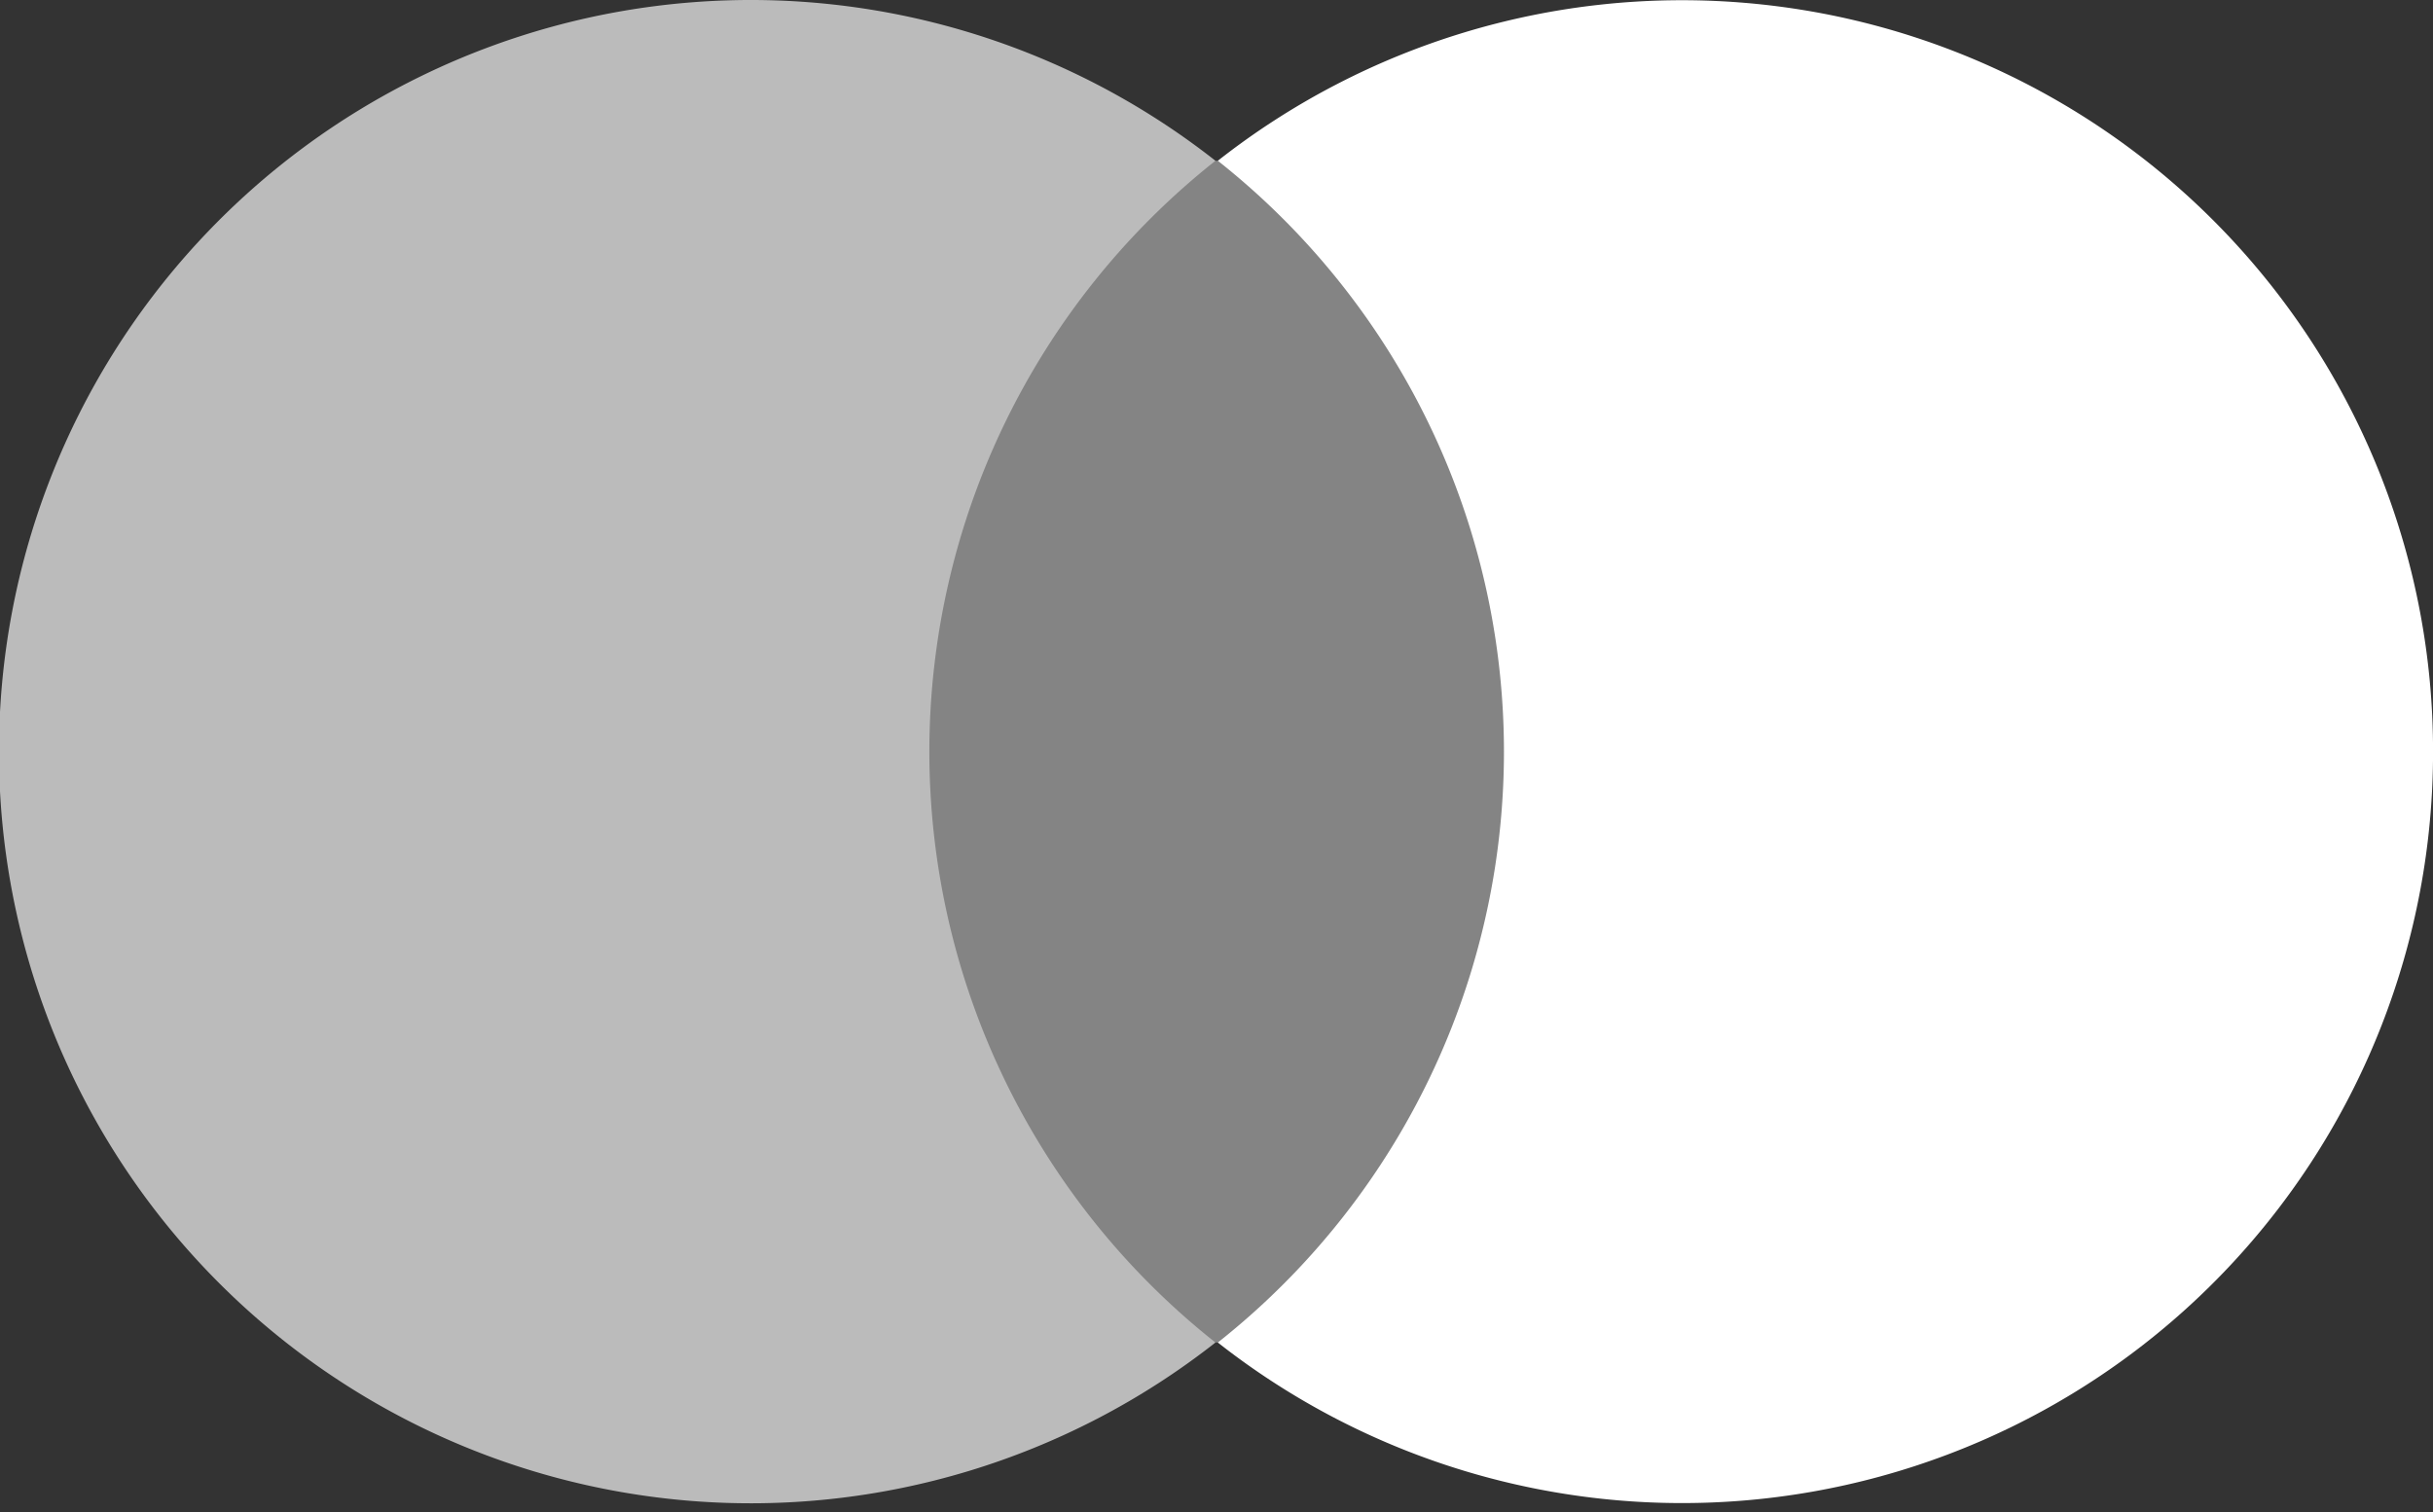
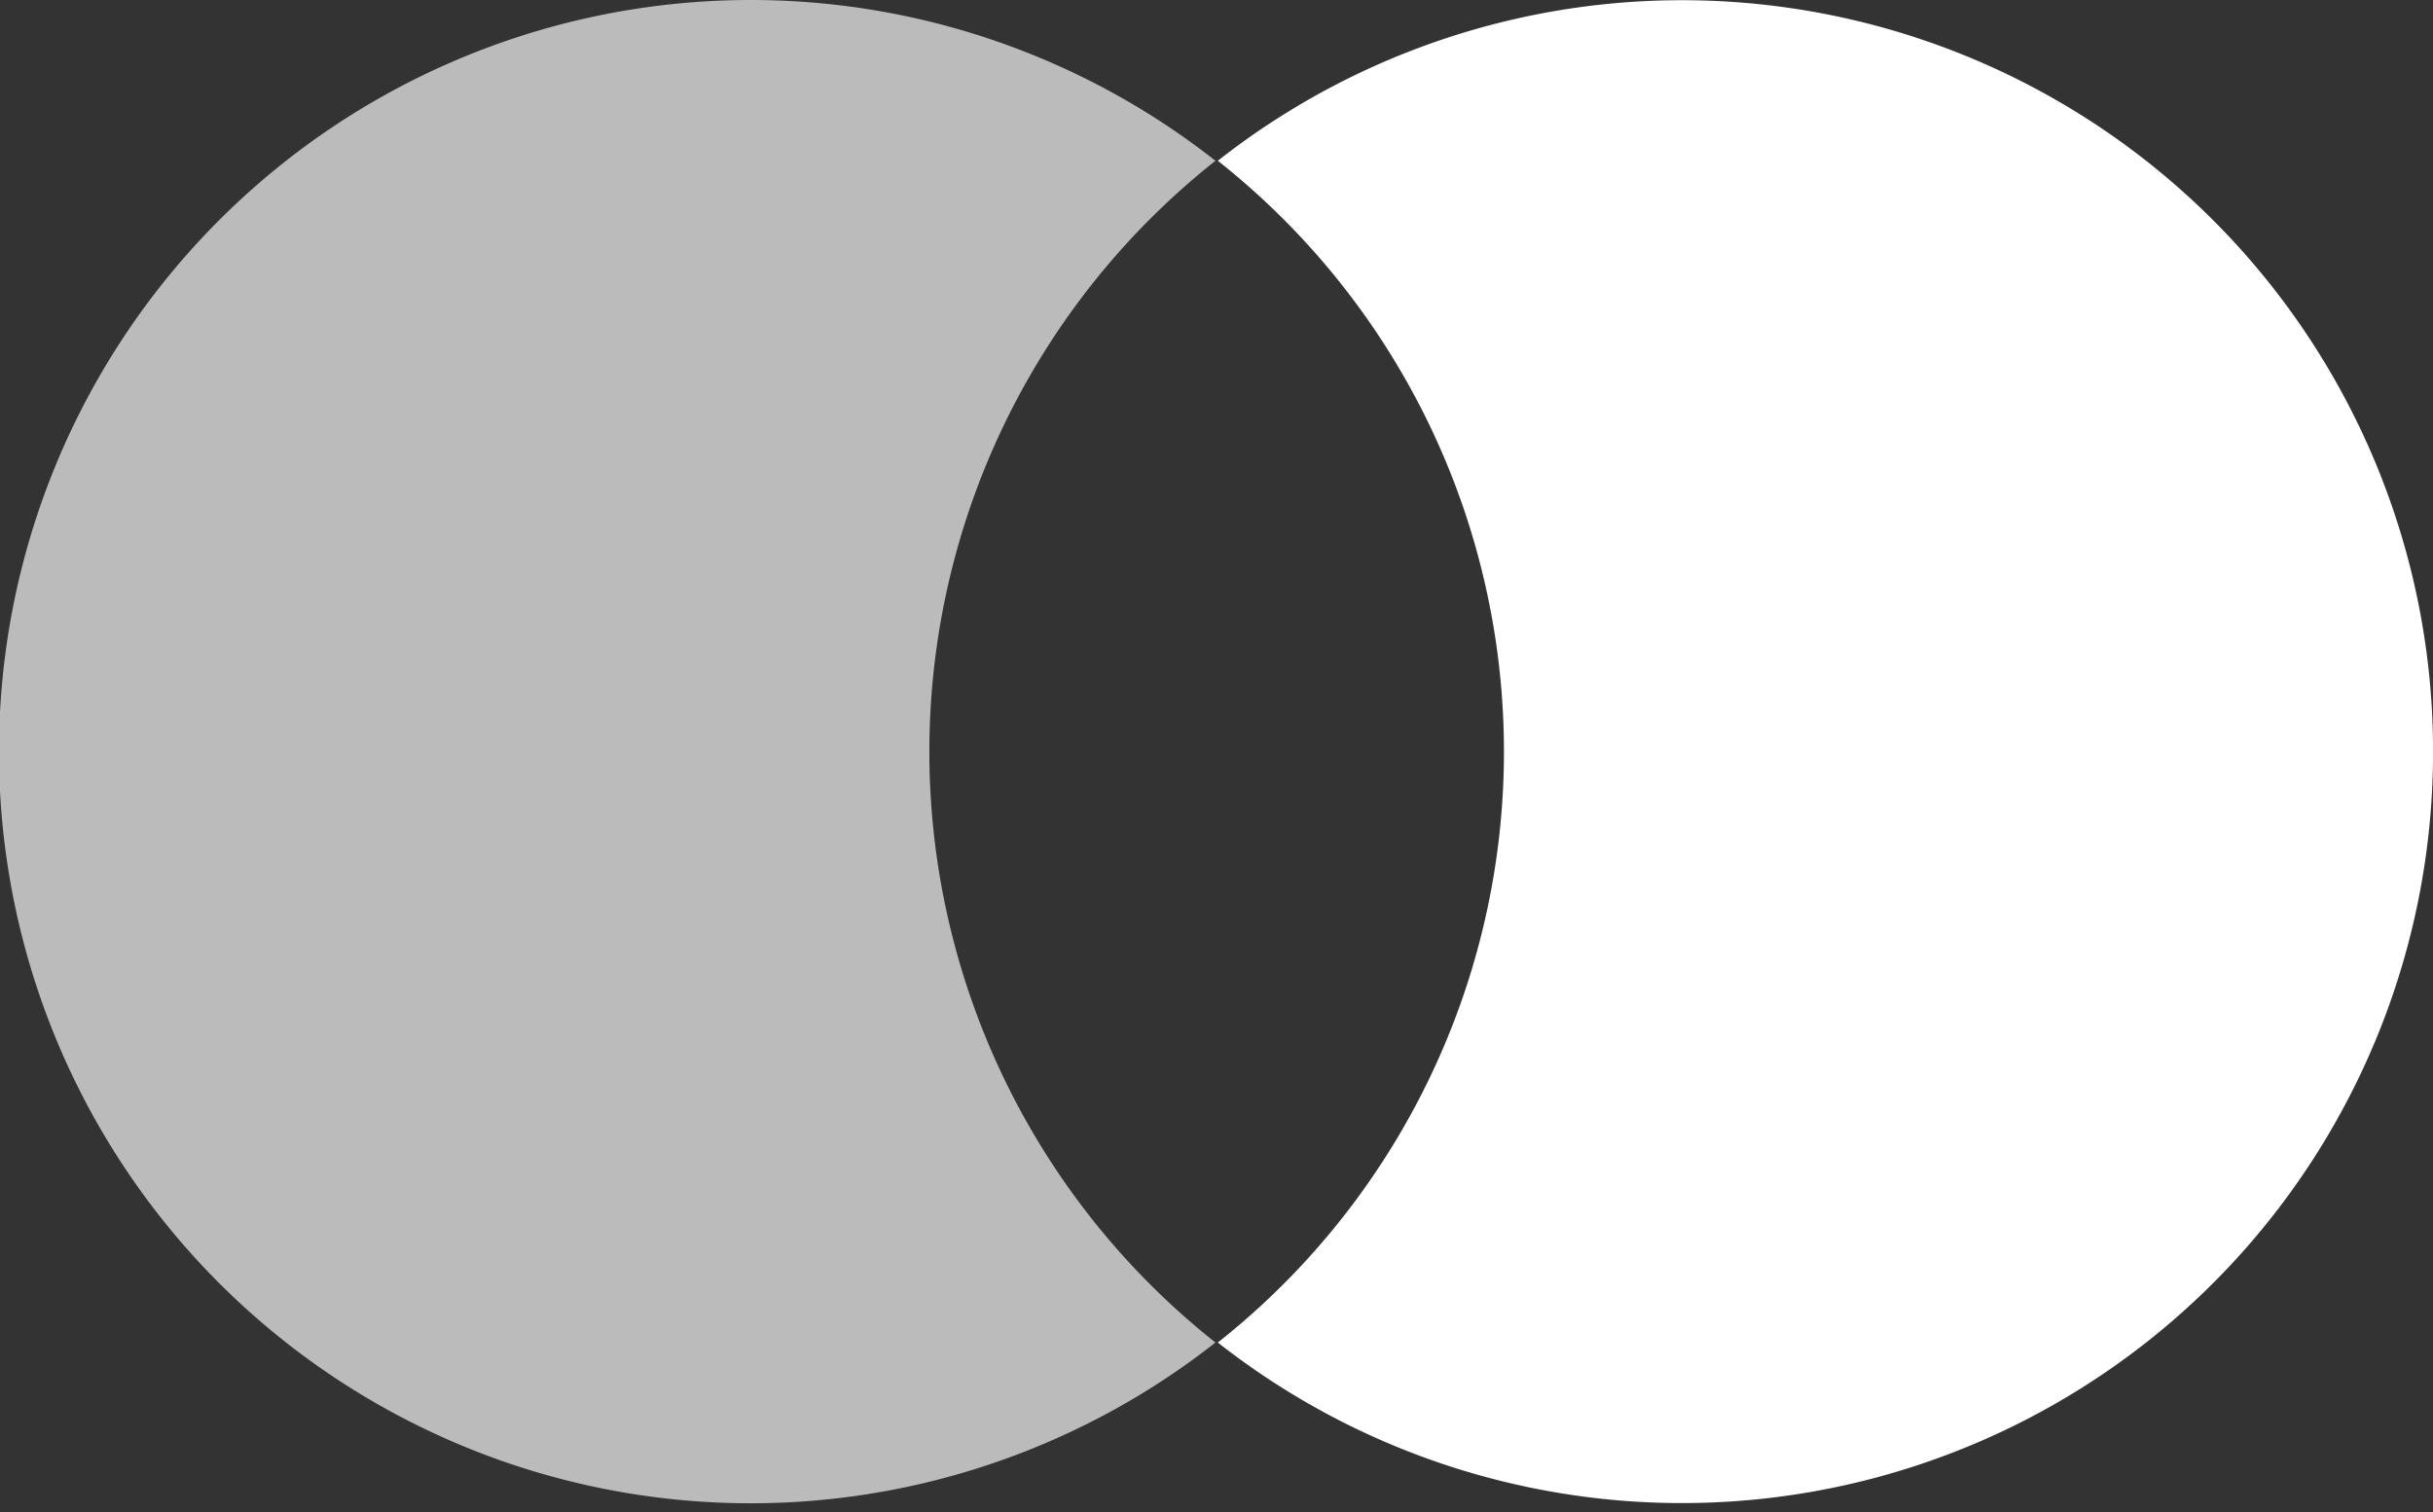
<svg xmlns="http://www.w3.org/2000/svg" id="Layer_1" data-name="Layer 1" width="482.51" height="300" viewBox="0 0 482.51 300">
  <rect x="0" y="0" width="482.51" height="300" fill="#333333" stroke="none" />
-   <rect x="169.81" y="31.89" width="143.72" height="234.42" fill="#848484" />
  <path d="M317.05,197.6A149.5,149.5,0,0,1,373.79,80.39a149.1,149.1,0,1,0,0,234.42A149.5,149.5,0,0,1,317.05,197.6Z" transform="translate(-132.74 -48.5)" fill="#bbbbbb" />
  <path d="M615.26,197.6a148.95,148.95,0,0,1-241,117.21,149.43,149.43,0,0,0,0-234.42,148.95,148.95,0,0,1,241,117.21Z" transform="translate(-132.74 -48.5)" fill="#fff" />
</svg>